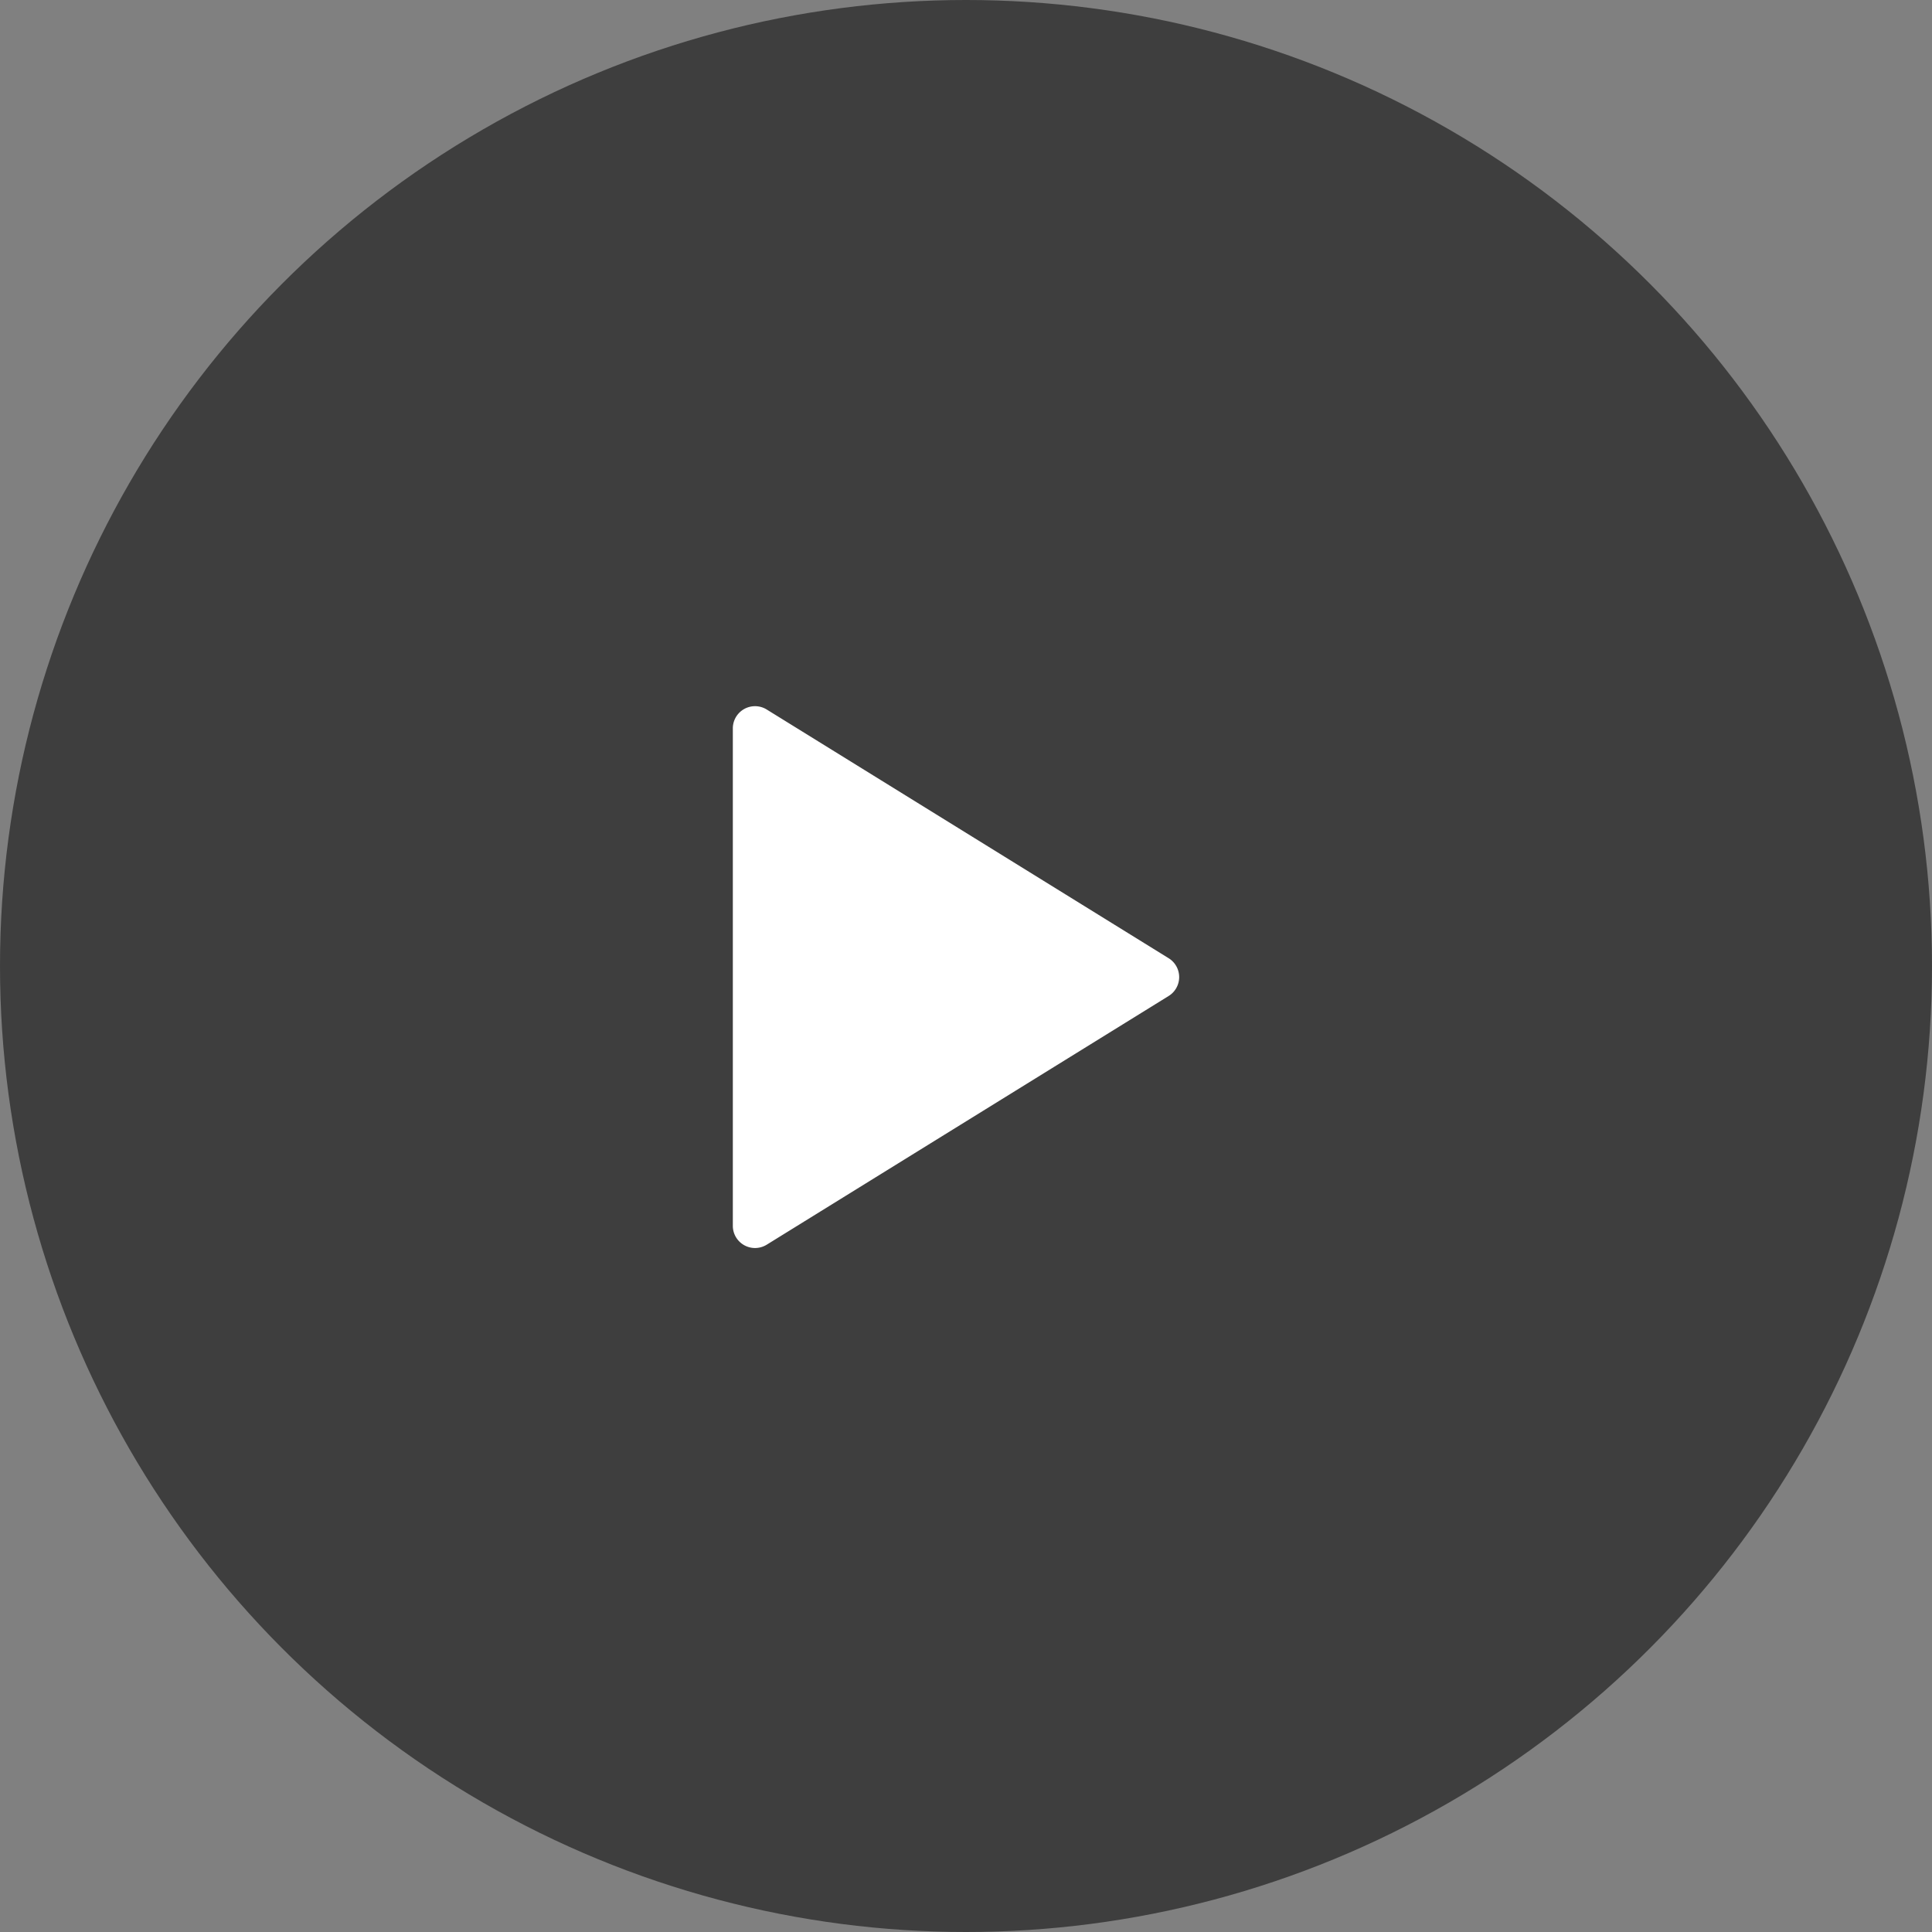
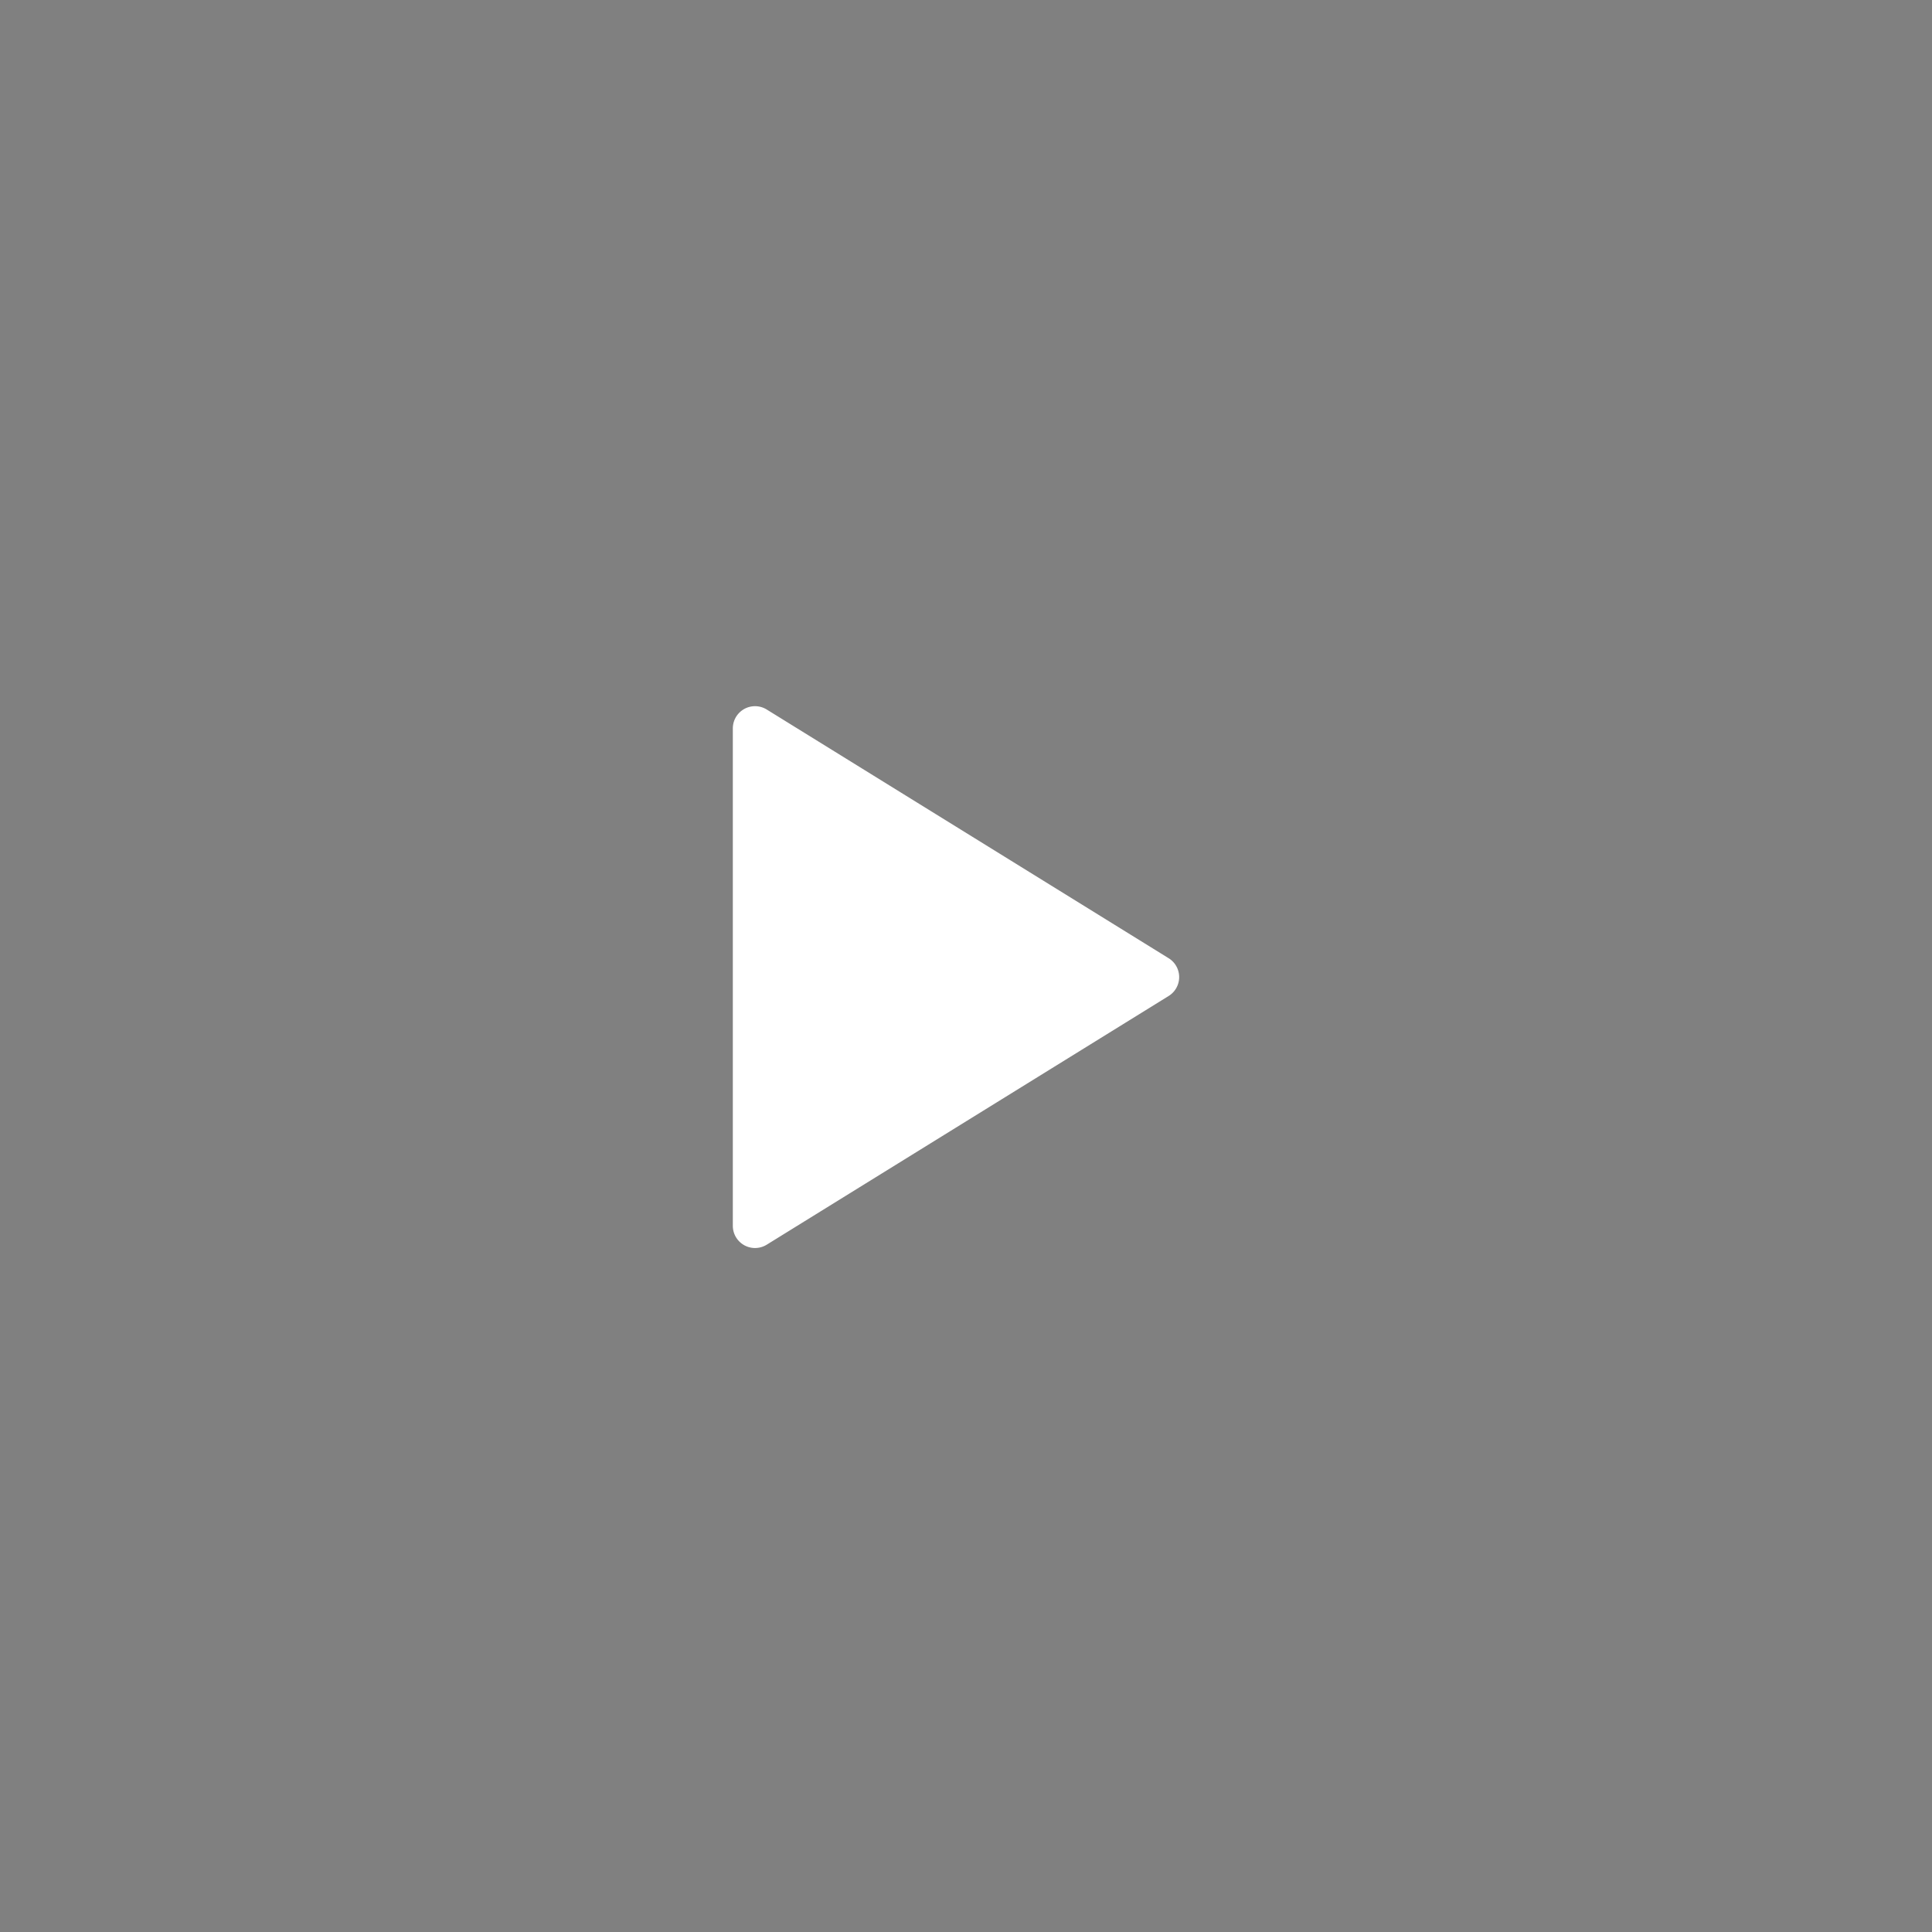
<svg xmlns="http://www.w3.org/2000/svg" width="87" height="87" viewBox="0 0 87 87">
  <rect x="0" y="0" width="87" height="87" fill="#808080" stroke="none" />
  <g id="Group_4364" data-name="Group 4364" transform="translate(-914 -5085)">
-     <circle id="Ellipse_87" data-name="Ellipse 87" cx="43.5" cy="43.5" r="43.5" transform="translate(914 5085)" fill="rgba(24,24,24,0.63)" />
    <path id="Polygon_36" data-name="Polygon 36" d="M12.15,1.374a1,1,0,0,1,1.7,0l11.2,18.1A1,1,0,0,1,24.2,21H1.8a1,1,0,0,1-.85-1.526Z" transform="translate(968 5116) rotate(90)" fill="#fff" />
  </g>
</svg>